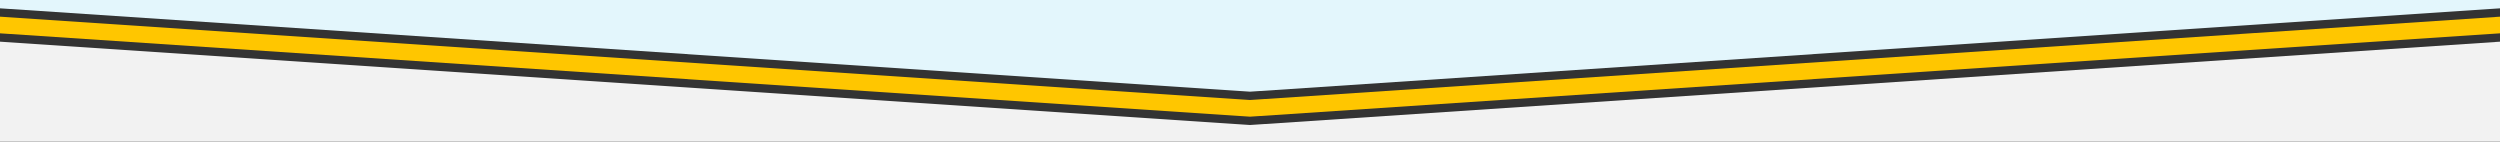
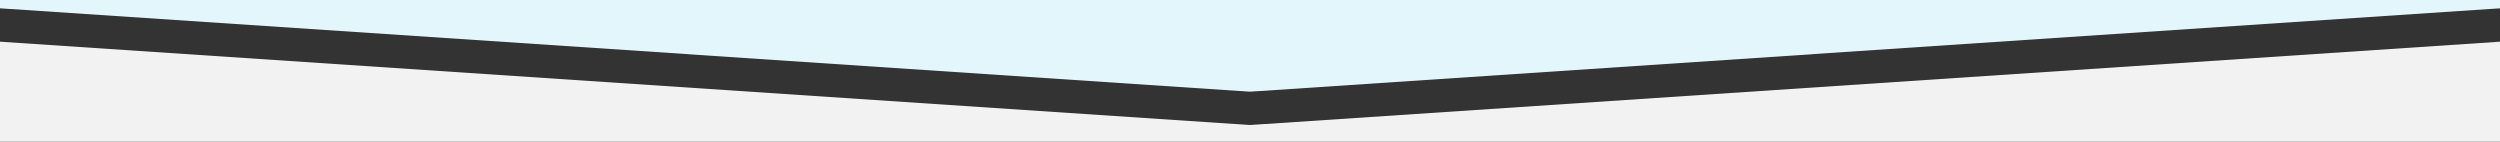
<svg xmlns="http://www.w3.org/2000/svg" width="300px" height="17px" viewBox="0 0 300 17" version="1.1">
  <rect x="0" y="0" width="300" height="17" fill="#333333" stroke="none" />
  <title>Group 6</title>
  <desc>Created with Sketch.</desc>
  <defs />
  <g id="Page-1" stroke="none" stroke-width="1" fill="none" fill-rule="evenodd">
    <g id="Mobile-Restrictions-Table" transform="translate(-10, -1402)">
      <g id="Group-11-Copy-6" transform="translate(10, 1196)">
        <g id="Group-8" transform="translate(0, 50)">
          <g id="Group-9">
            <g id="Group-6" transform="translate(0, 156)">
              <polygon id="Rectangle-Copy" fill="#F2F2F2" points="0 5 150 15 300 5 300 17 0 17" />
              <polygon id="Rectangle-Copy-2" fill="#E3F6FC" points="-7.10542736e-13 1 -1.16529009e-12 4.54747351e-13 300 4.54900007e-13 300 1 150 11" />
-               <polygon id="Rectangle-Copy" fill="#FFC600" points="0 2 150 12 300 2 300 4 150 14 0 4" />
            </g>
          </g>
        </g>
      </g>
    </g>
  </g>
</svg>